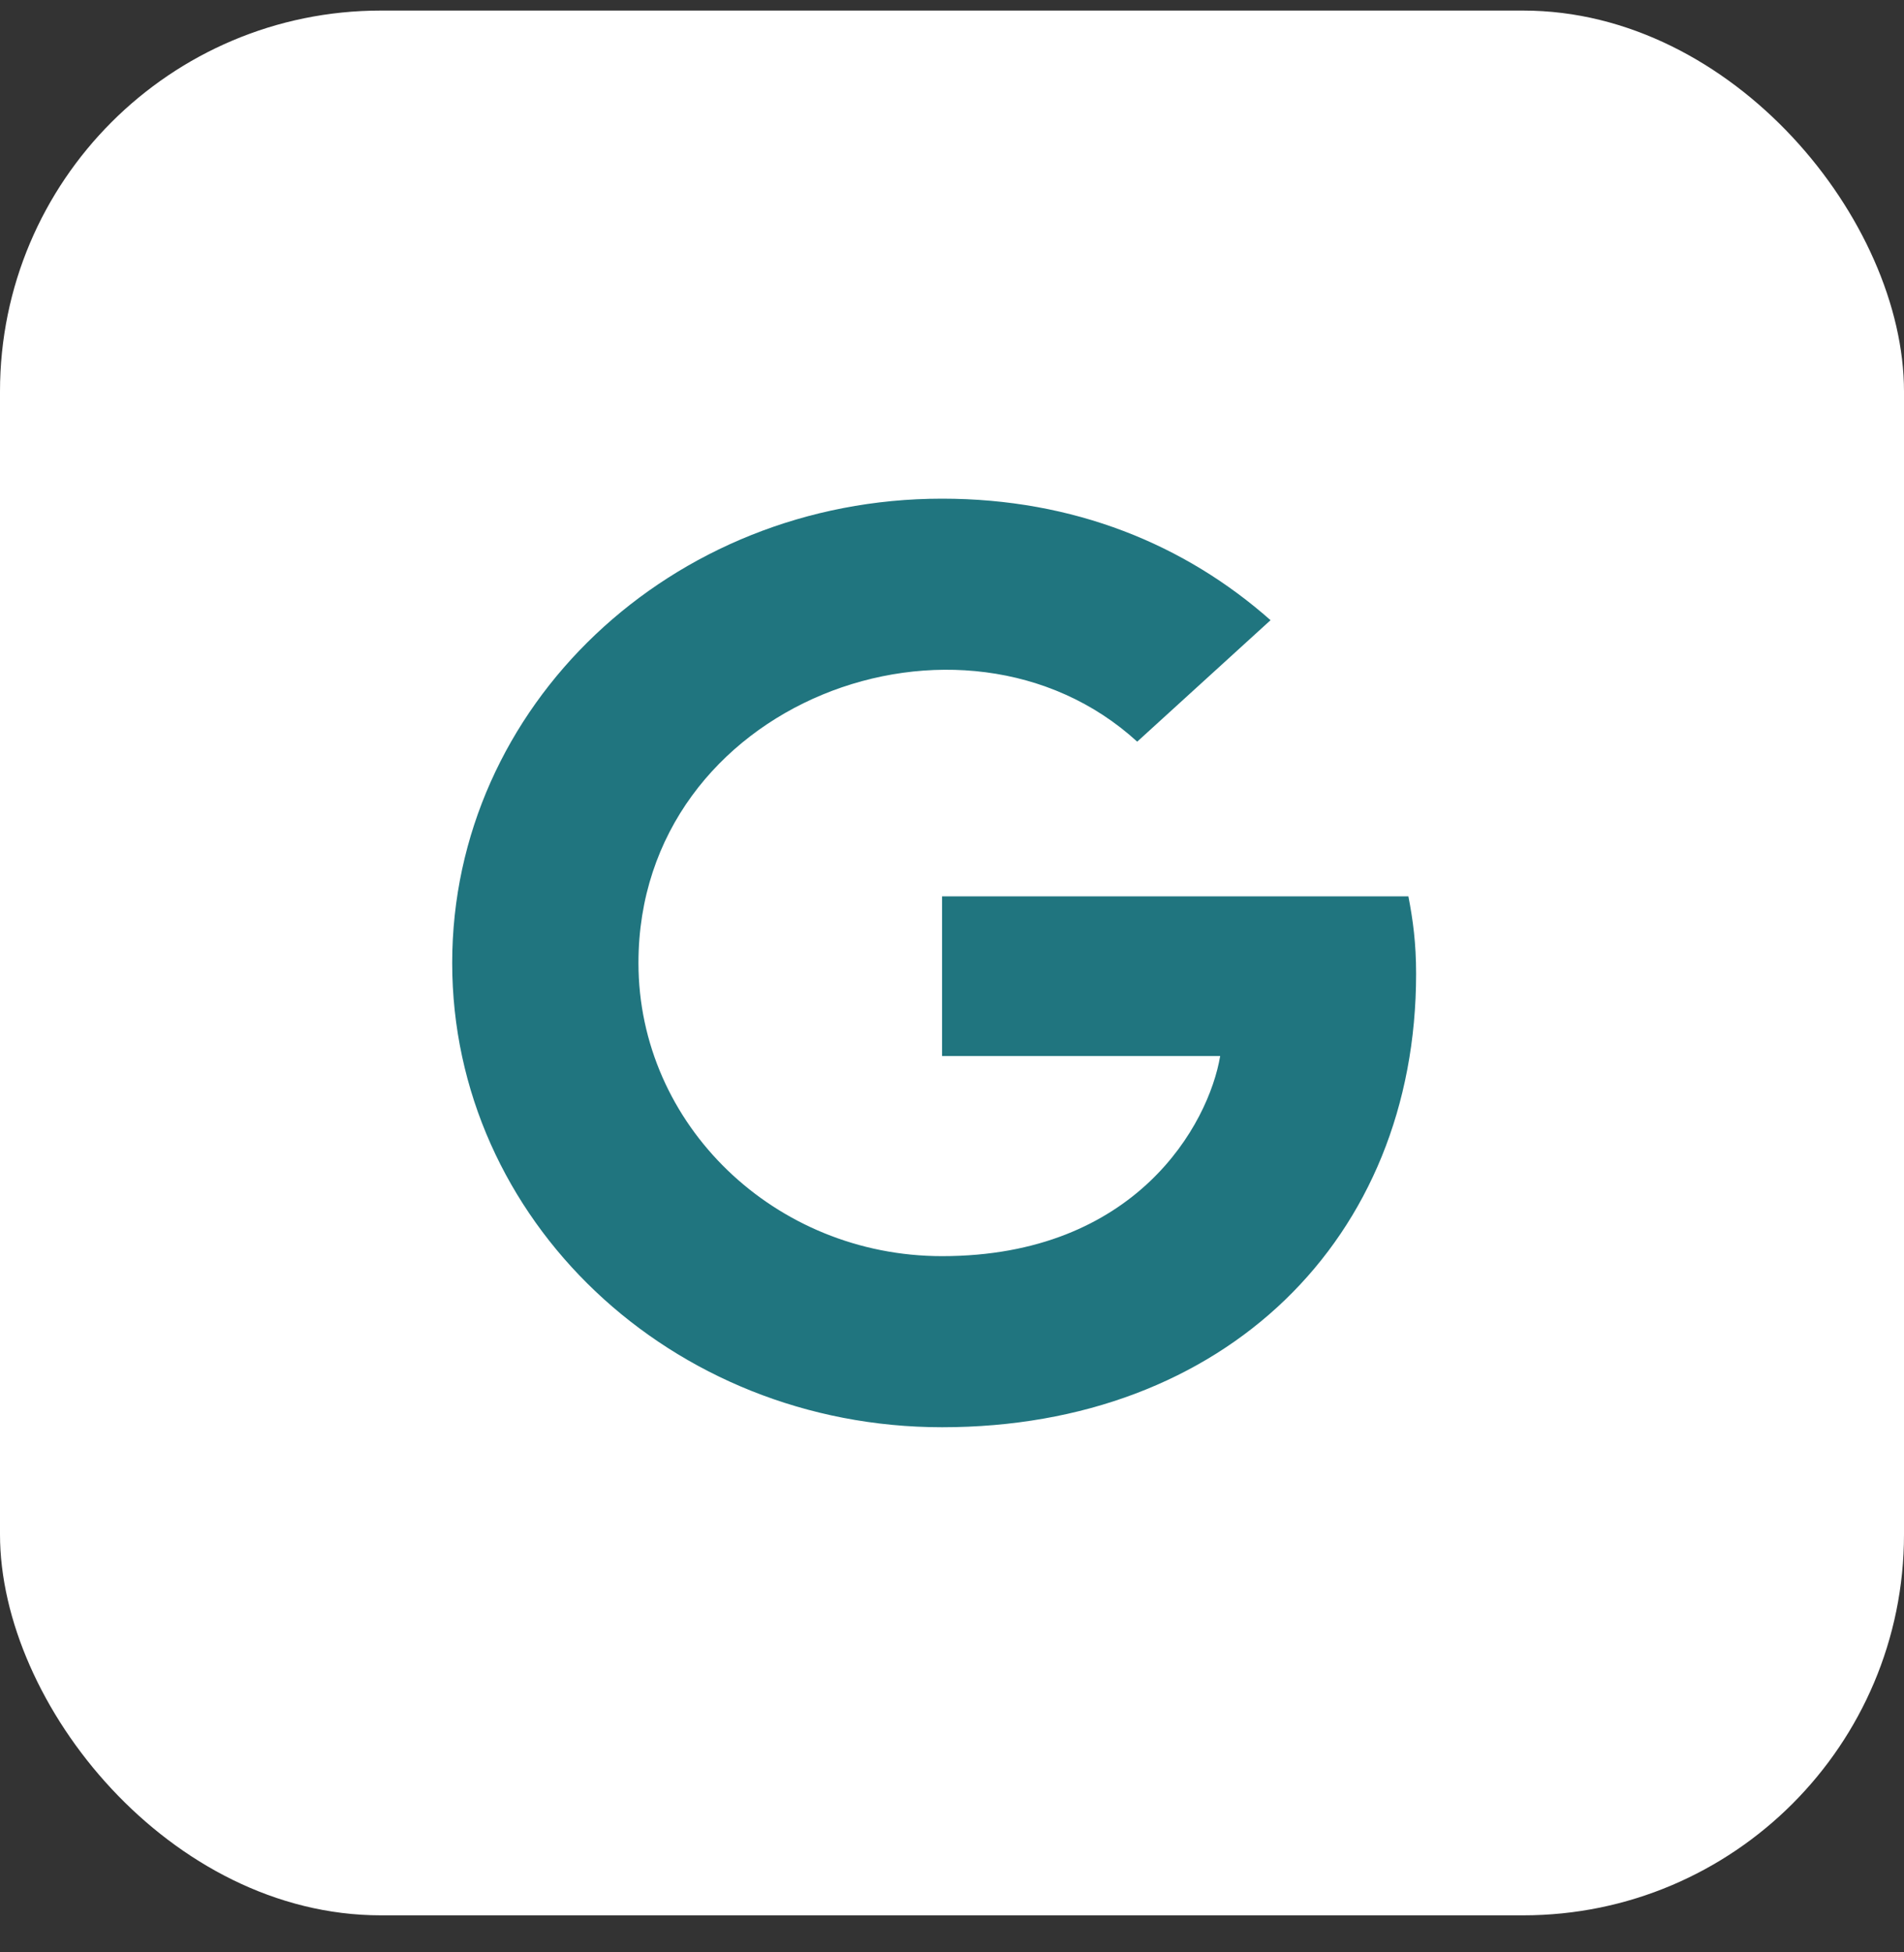
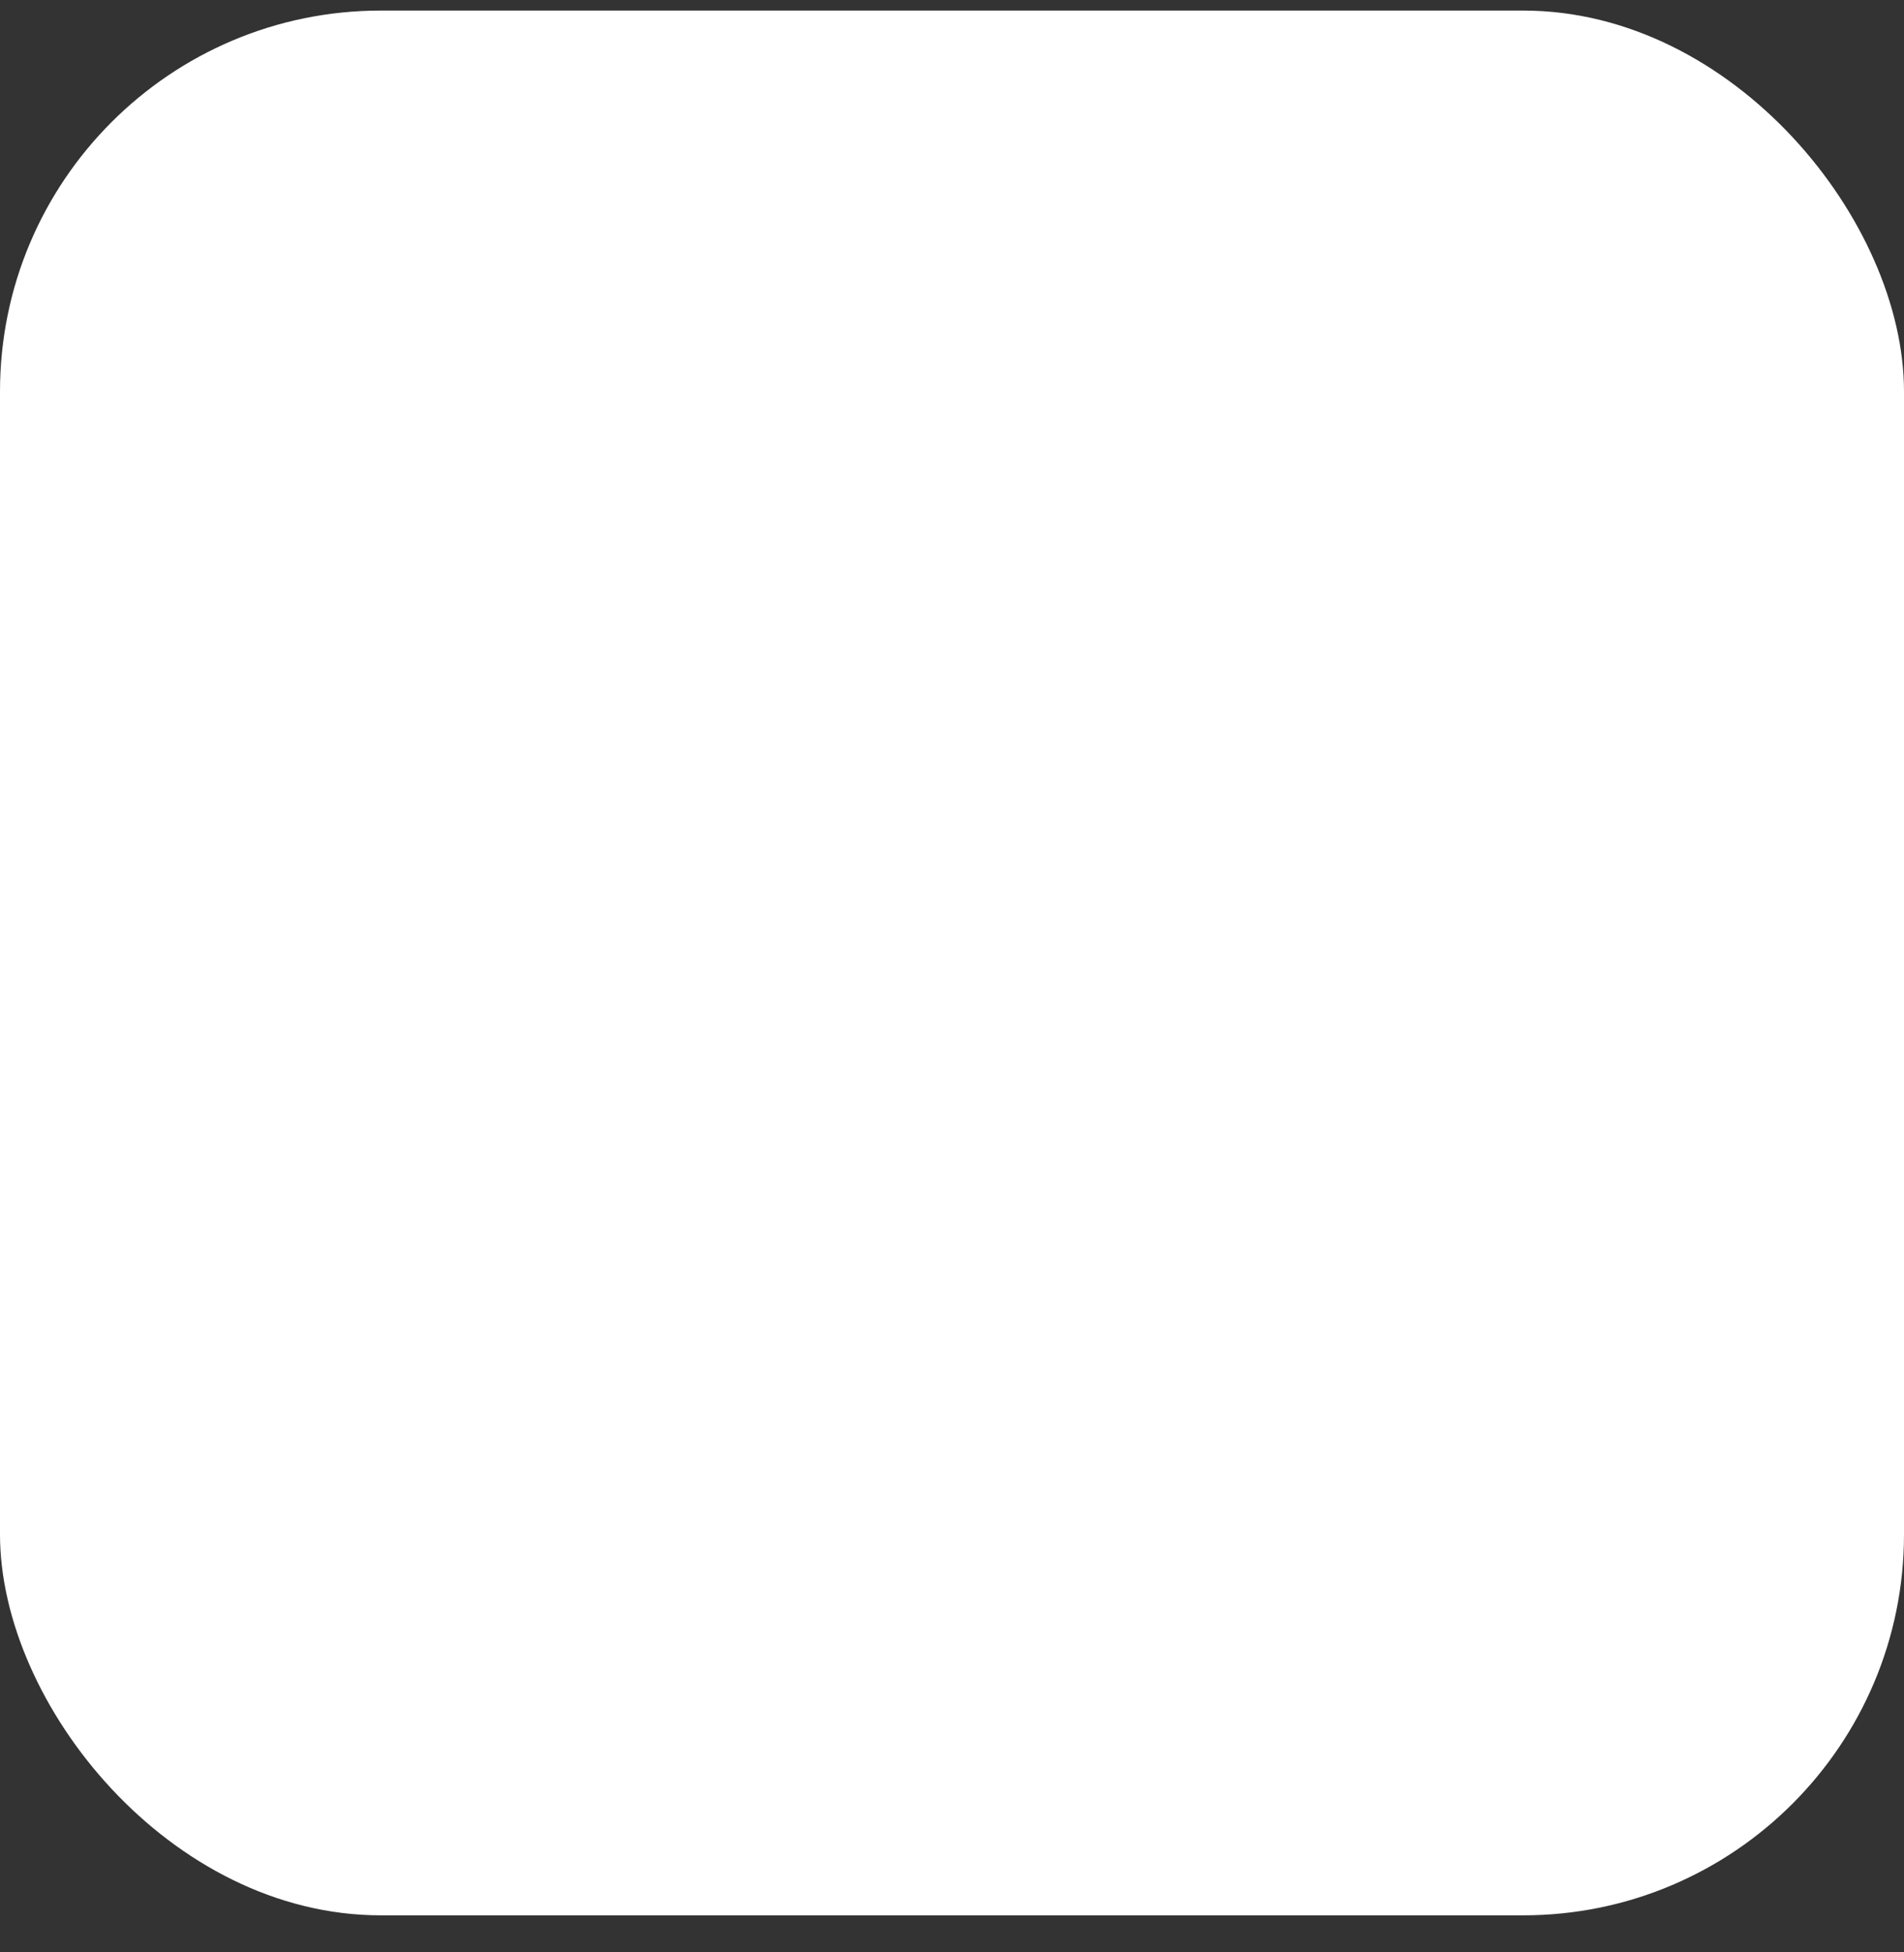
<svg xmlns="http://www.w3.org/2000/svg" width="40" height="41" viewBox="0 0 40 41" fill="none">
  <rect x="0" y="0" width="40" height="41" fill="#333333" stroke="none" />
  <rect y="0.222" width="40" height="40" rx="8" fill="white" />
-   <path d="M29.75 20.45C29.75 26.013 25.729 29.972 19.791 29.972C14.098 29.972 9.5 25.616 9.5 20.222C9.5 14.828 14.098 10.472 19.791 10.472C22.563 10.472 24.895 11.435 26.692 13.024L23.891 15.575C20.227 12.226 13.413 14.742 13.413 20.222C13.413 23.623 16.28 26.379 19.791 26.379C23.866 26.379 25.393 23.611 25.634 22.176H19.791V18.823H29.588C29.684 19.322 29.75 19.802 29.75 20.45Z" fill="#20757F" />
</svg>